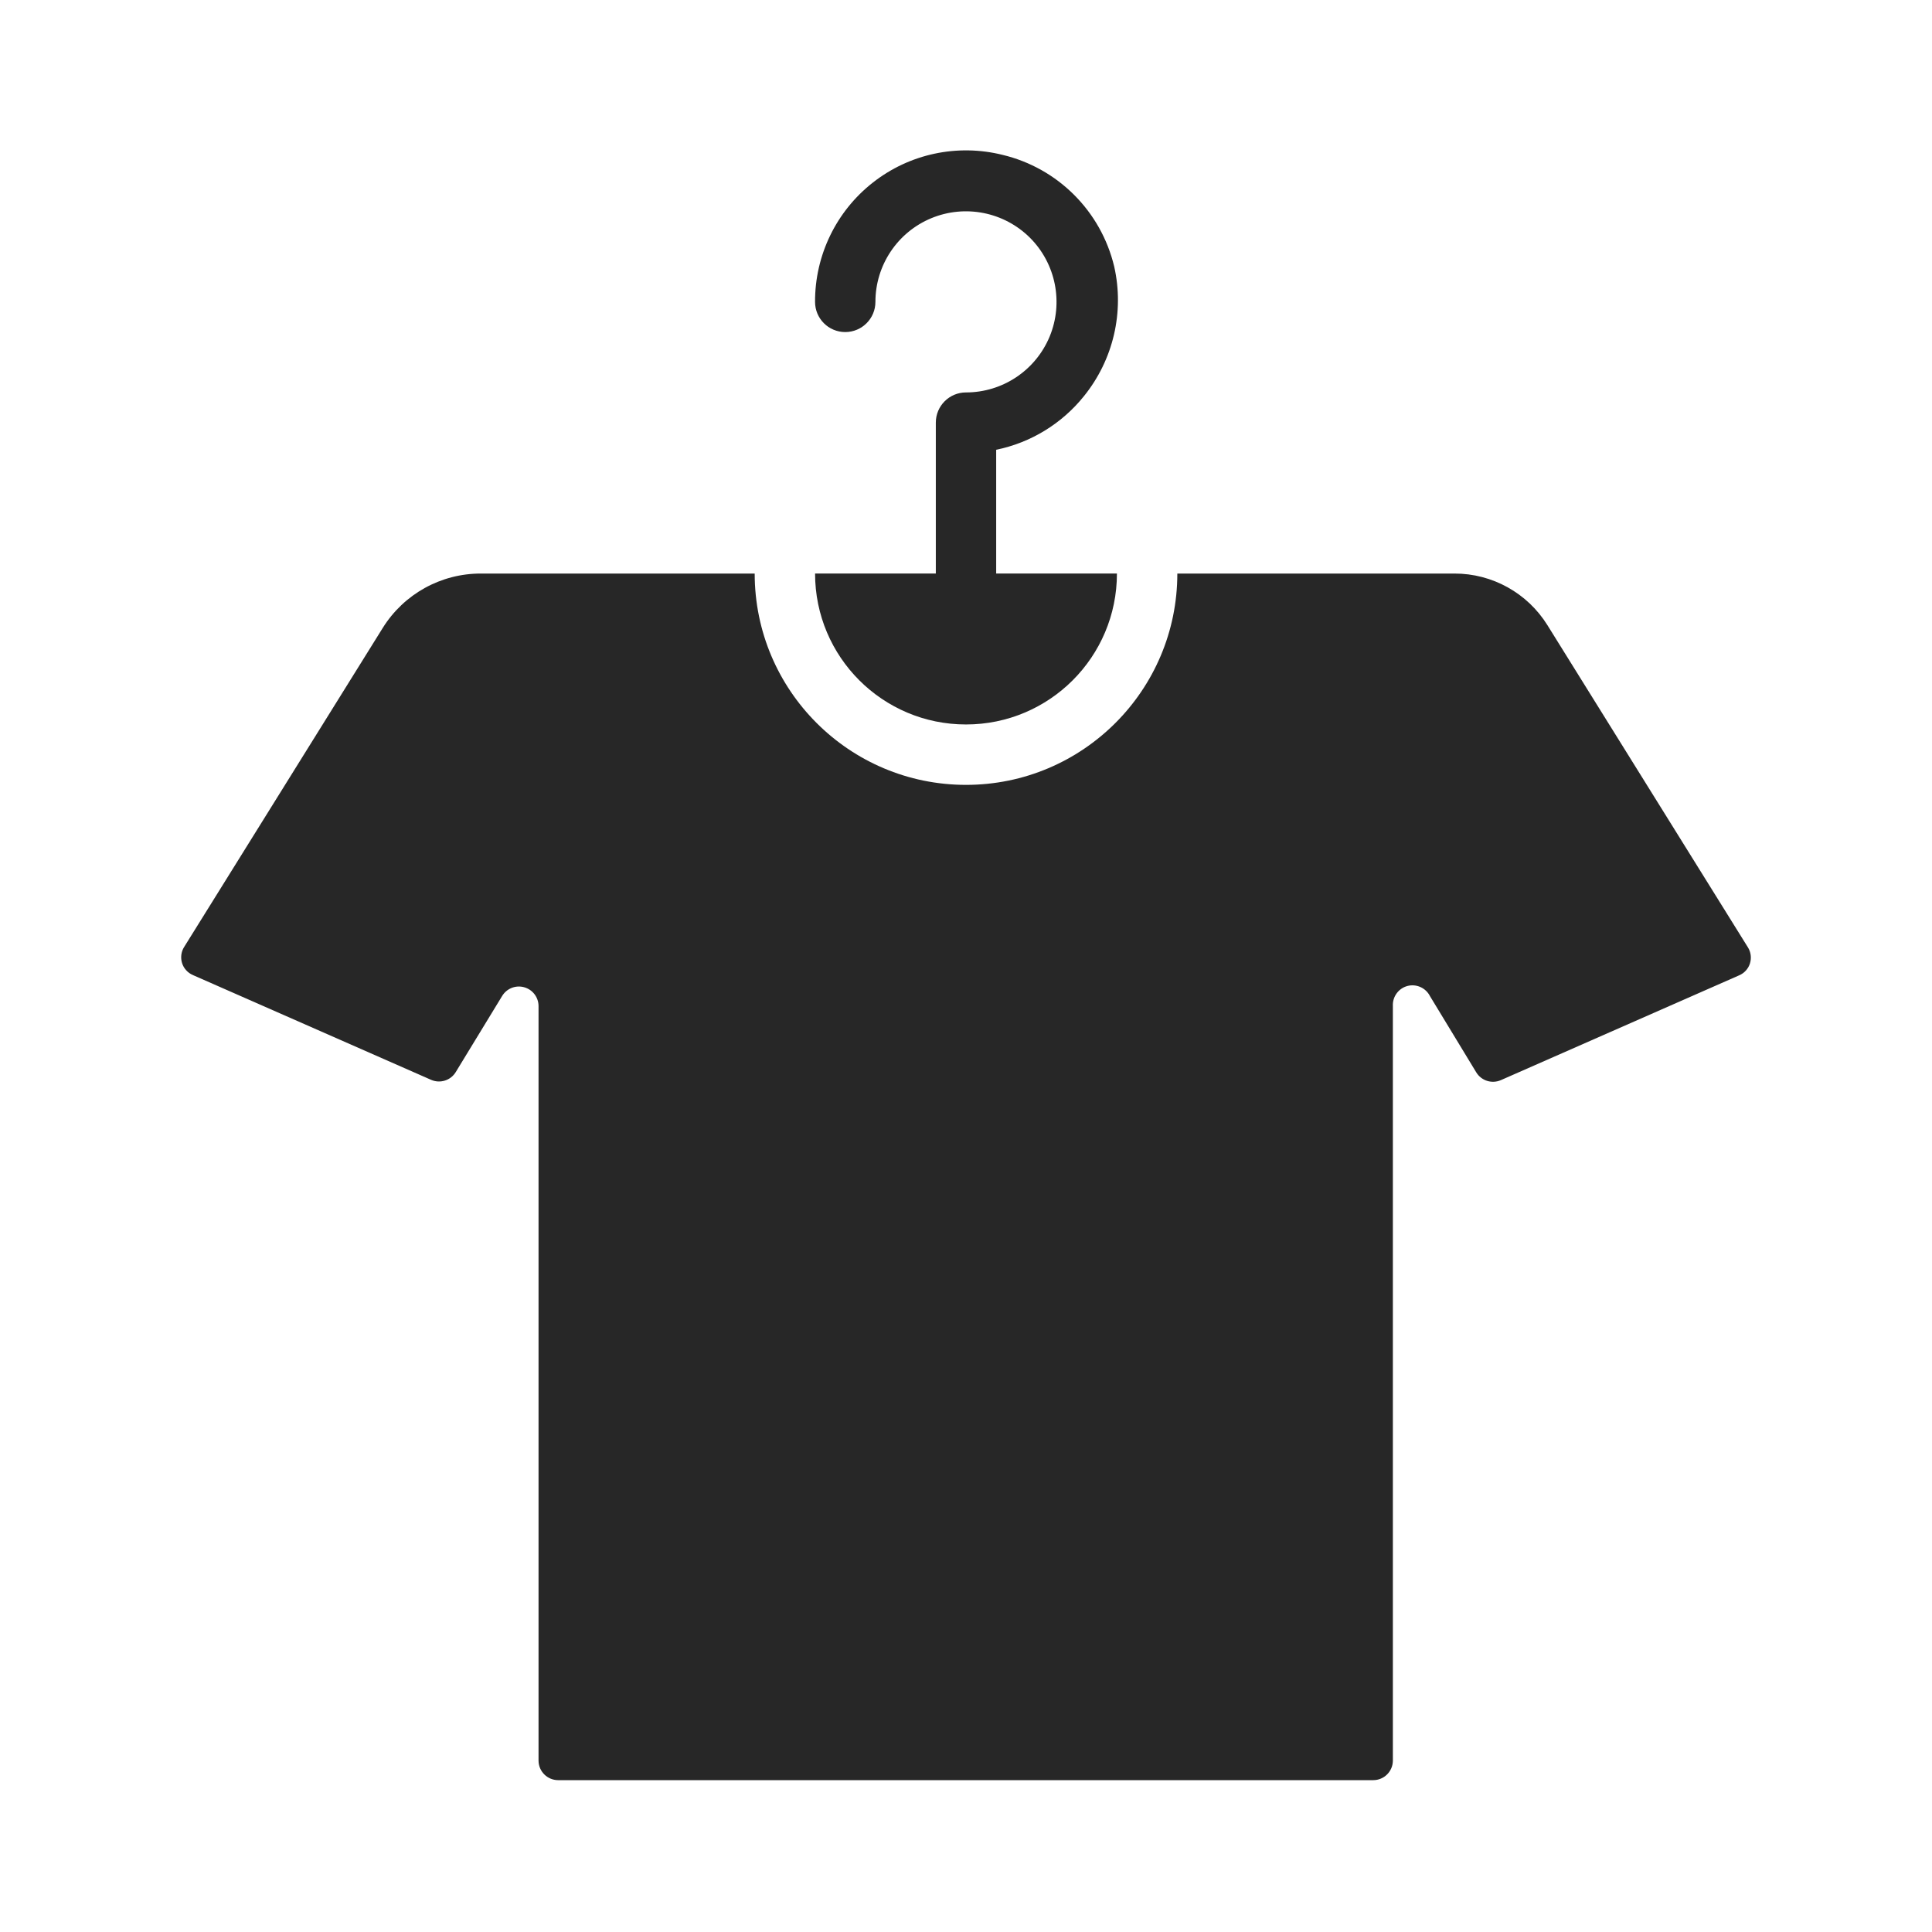
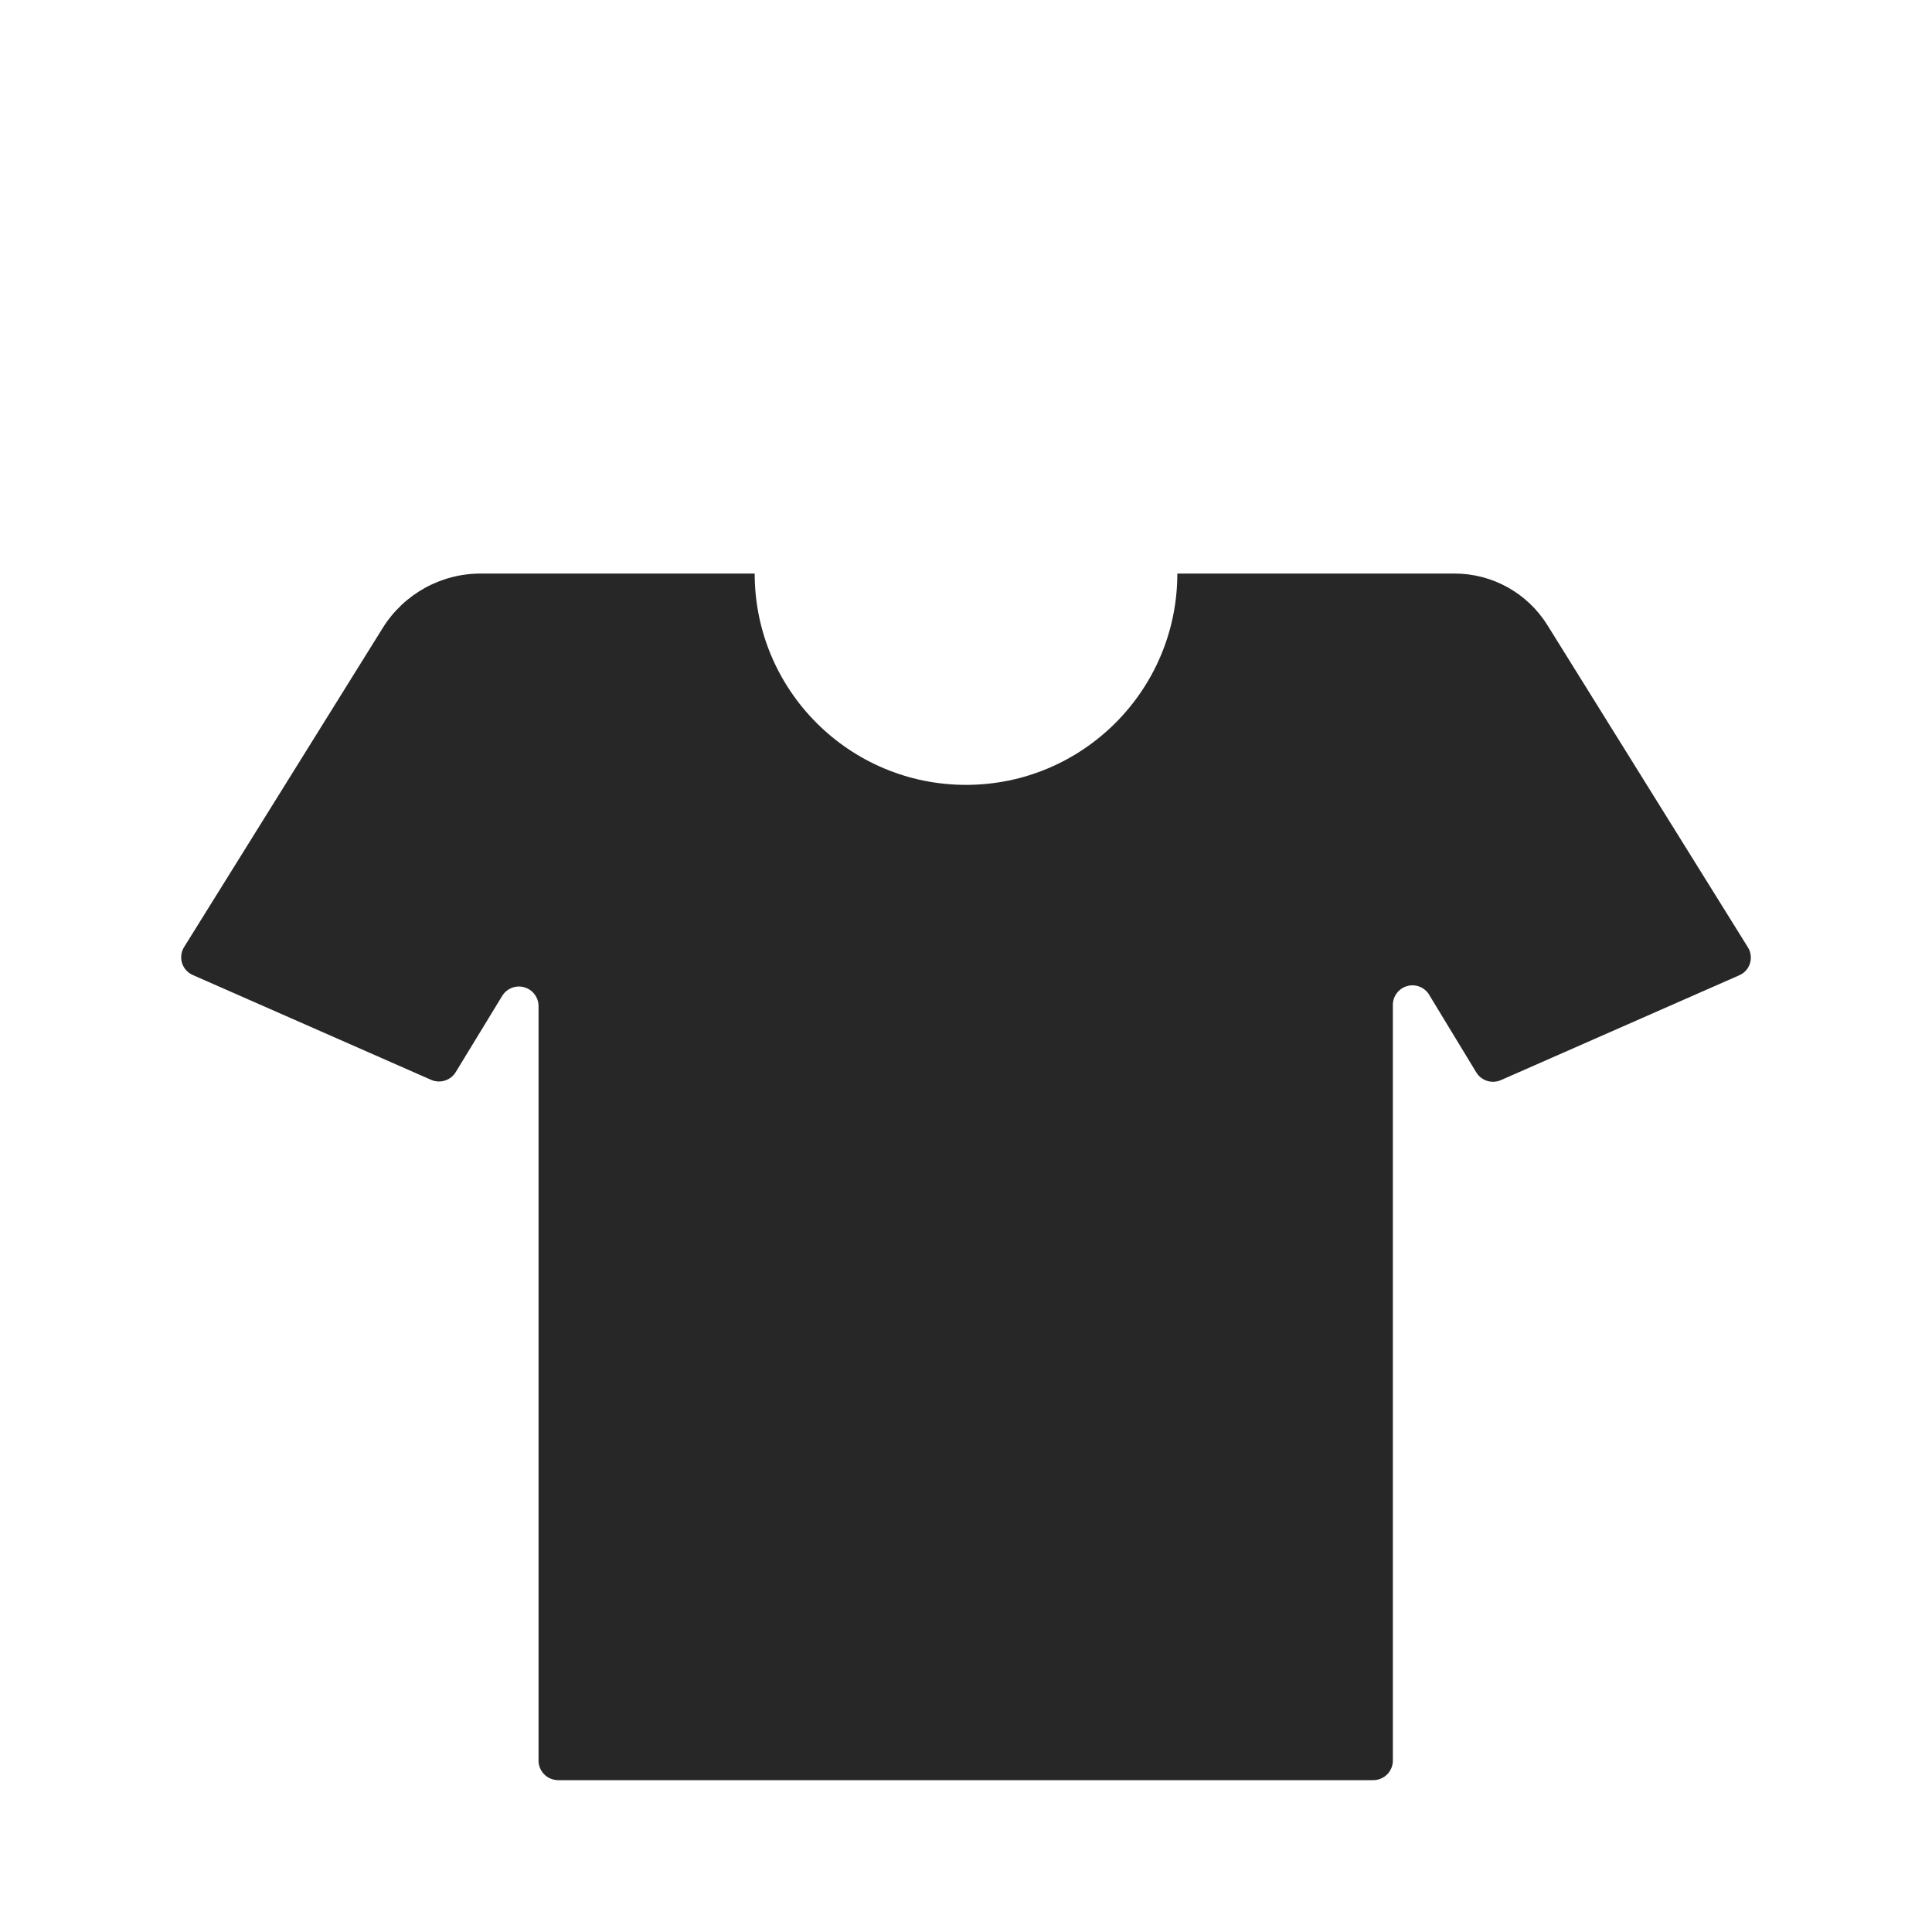
<svg xmlns="http://www.w3.org/2000/svg" width="100pt" height="100pt" version="1.1" viewBox="0 0 100 100">
  <g fill="#272727">
-     <path d="m50 20.312c-0.863 0-1.562 0.699-1.562 1.562v7.812h-6.25c0 4.316 3.496 7.812 7.812 7.812s7.812-3.496 7.812-7.812h-6.25v-6.406c1.793-0.367 3.402-1.352 4.547-2.781 1.516-1.879 2.094-4.348 1.562-6.703-0.684-2.863-2.918-5.098-5.781-5.781-2.34-0.582-4.816-0.055-6.711 1.434-1.898 1.488-3 3.766-2.992 6.176 0 0.863 0.699 1.562 1.562 1.562s1.562-0.699 1.562-1.562c0-1.895 1.141-3.606 2.894-4.332 1.75-0.723 3.766-0.324 5.109 1.016 1.34 1.344 1.738 3.359 1.016 5.109-0.727 1.754-2.438 2.894-4.332 2.894z" />
    <path d="m9.984 50.469 12.328 5.422c0.469 0.207 1.02 0.031 1.281-0.406l2.391-3.922c0.234-0.395 0.699-0.586 1.141-0.465 0.445 0.121 0.75 0.523 0.75 0.98v39.062c0.008 0.555 0.461 1 1.016 1h42.188c0.555 0 1.008-0.445 1.016-1v-39.062c-0.027-0.48 0.285-0.918 0.75-1.043s0.957 0.098 1.172 0.527l2.391 3.938c0.262 0.438 0.812 0.613 1.281 0.406l12.328-5.422c0.27-0.113 0.477-0.344 0.562-0.621 0.086-0.281 0.047-0.586-0.109-0.832l-10.375-16.672c-1.035-1.664-2.856-2.676-4.812-2.672h-14.344c0 6.039-4.898 10.938-10.938 10.938s-10.938-4.898-10.938-10.938h-14.172c-2.066-0.004-3.984 1.059-5.078 2.812l-10.281 16.516c-0.156 0.246-0.195 0.551-0.109 0.832 0.086 0.277 0.293 0.508 0.562 0.621z" />
  </g>
</svg>